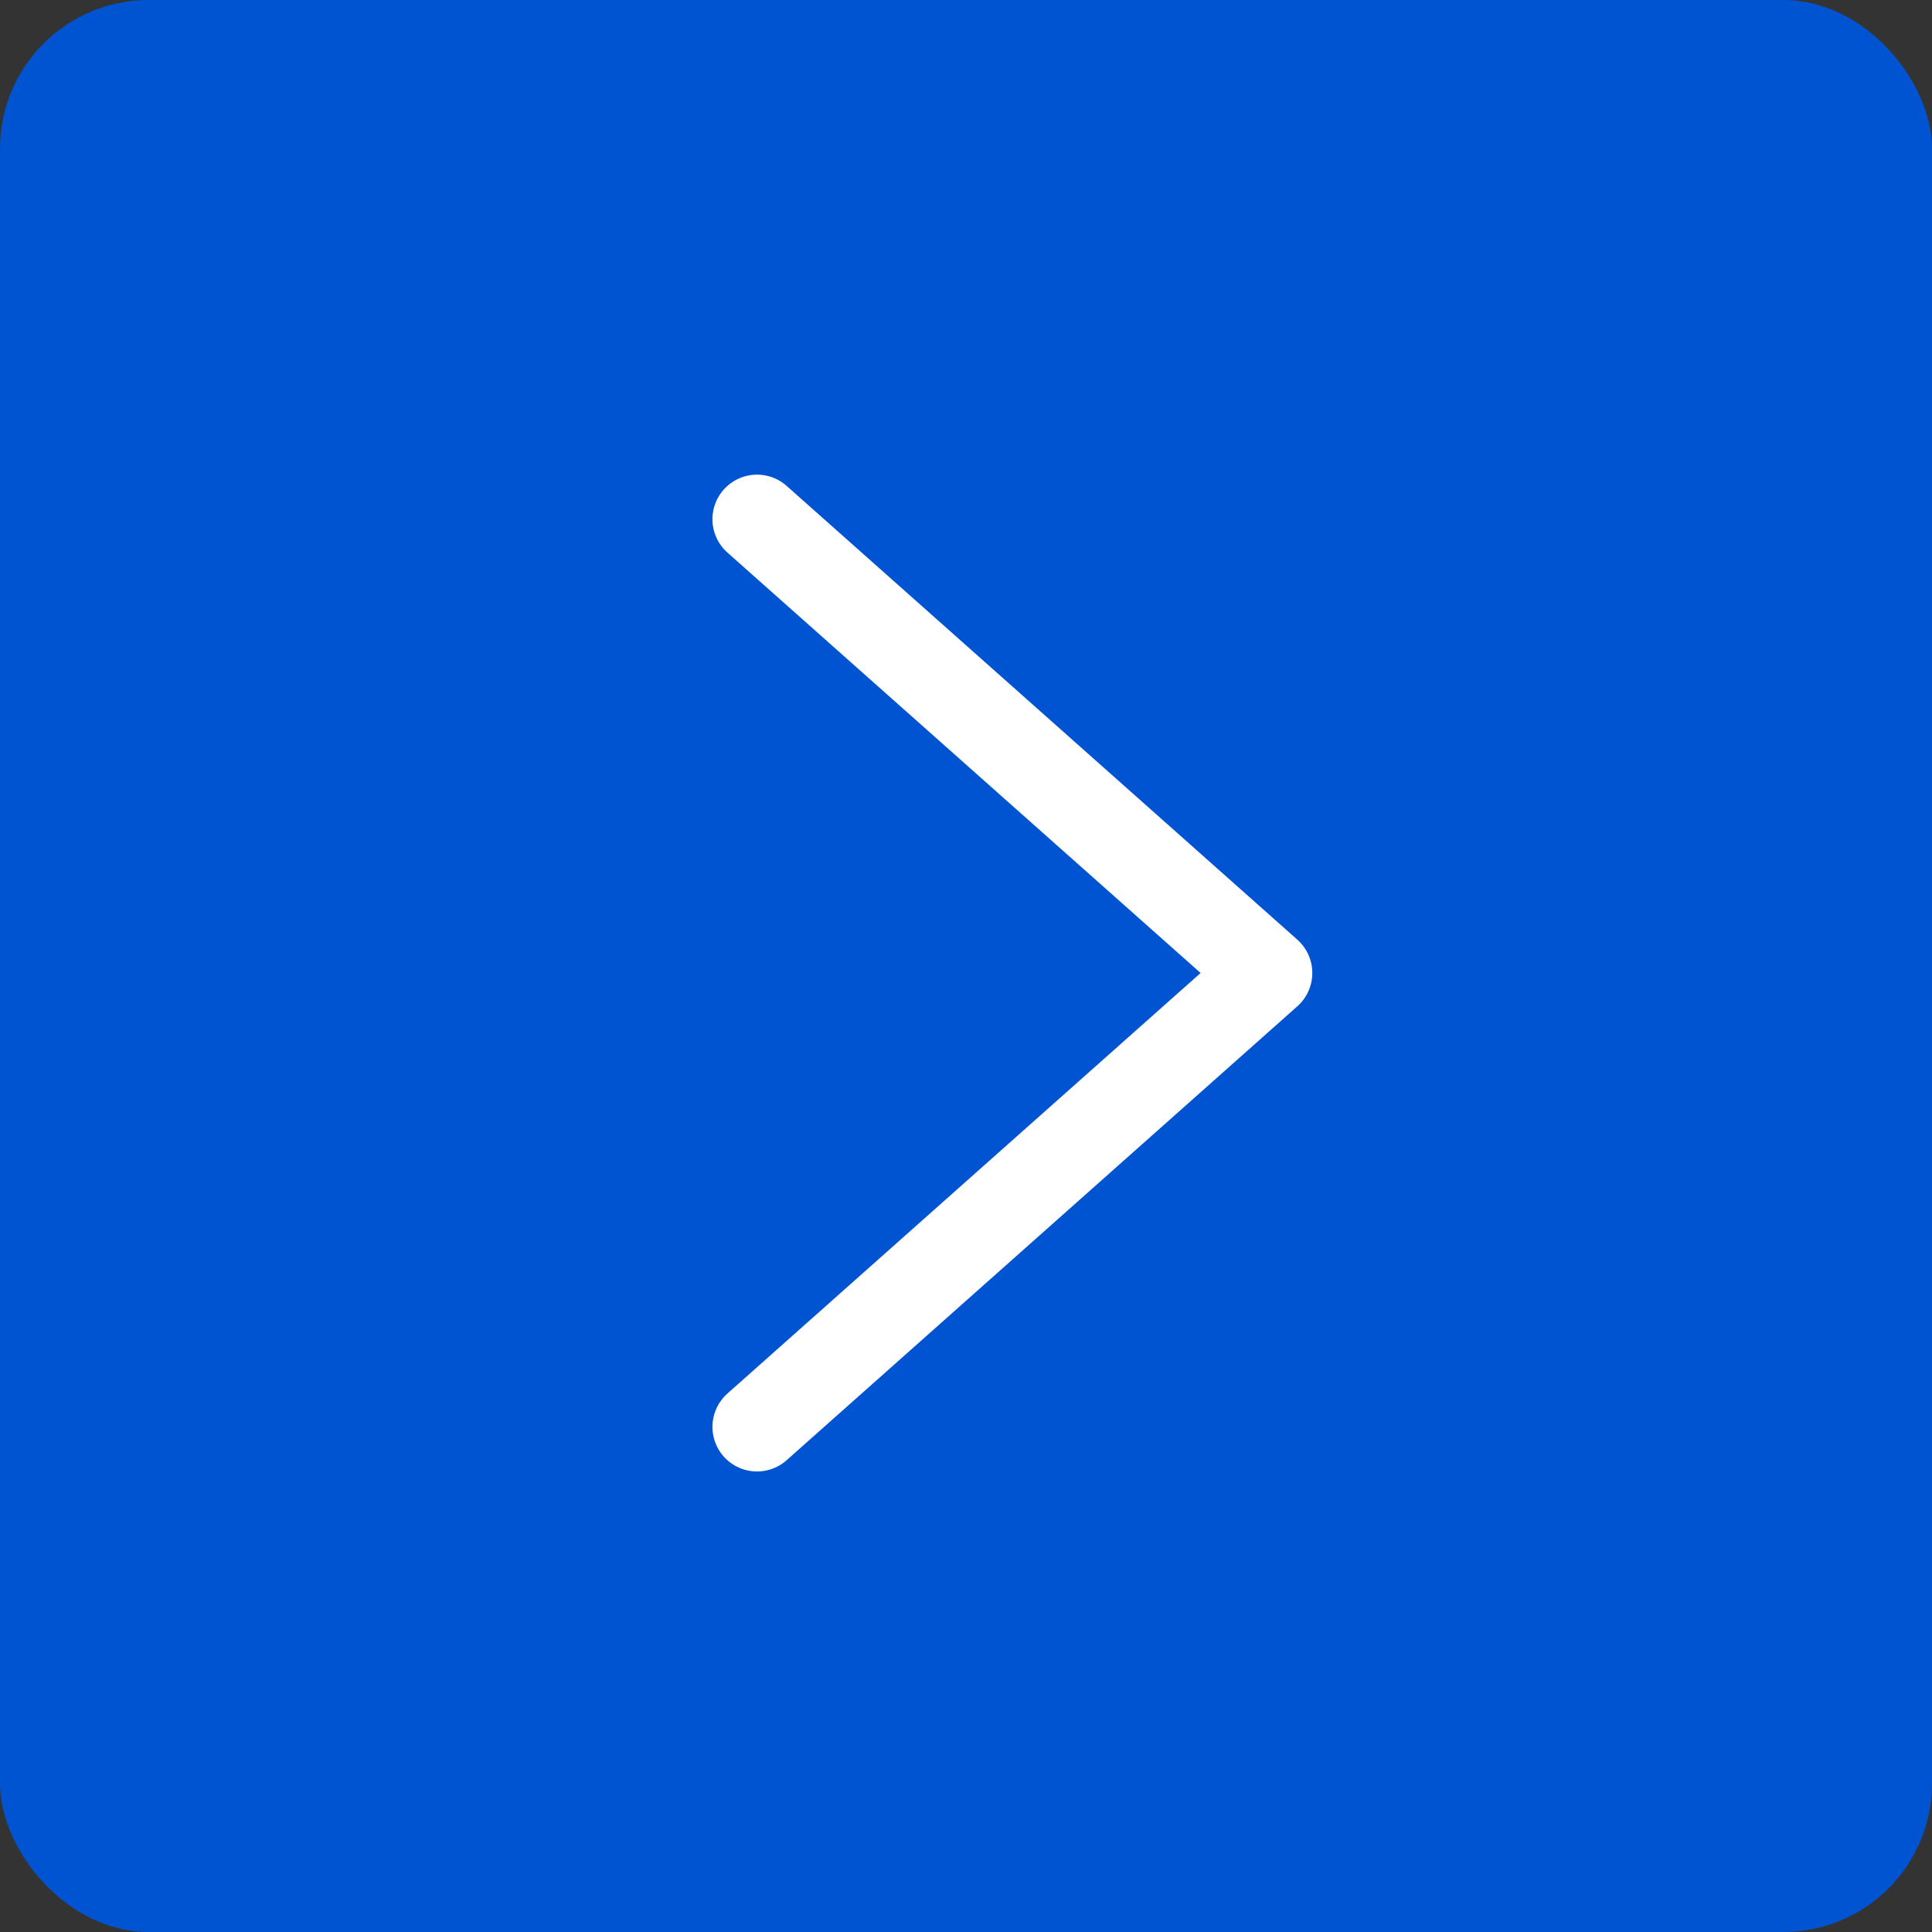
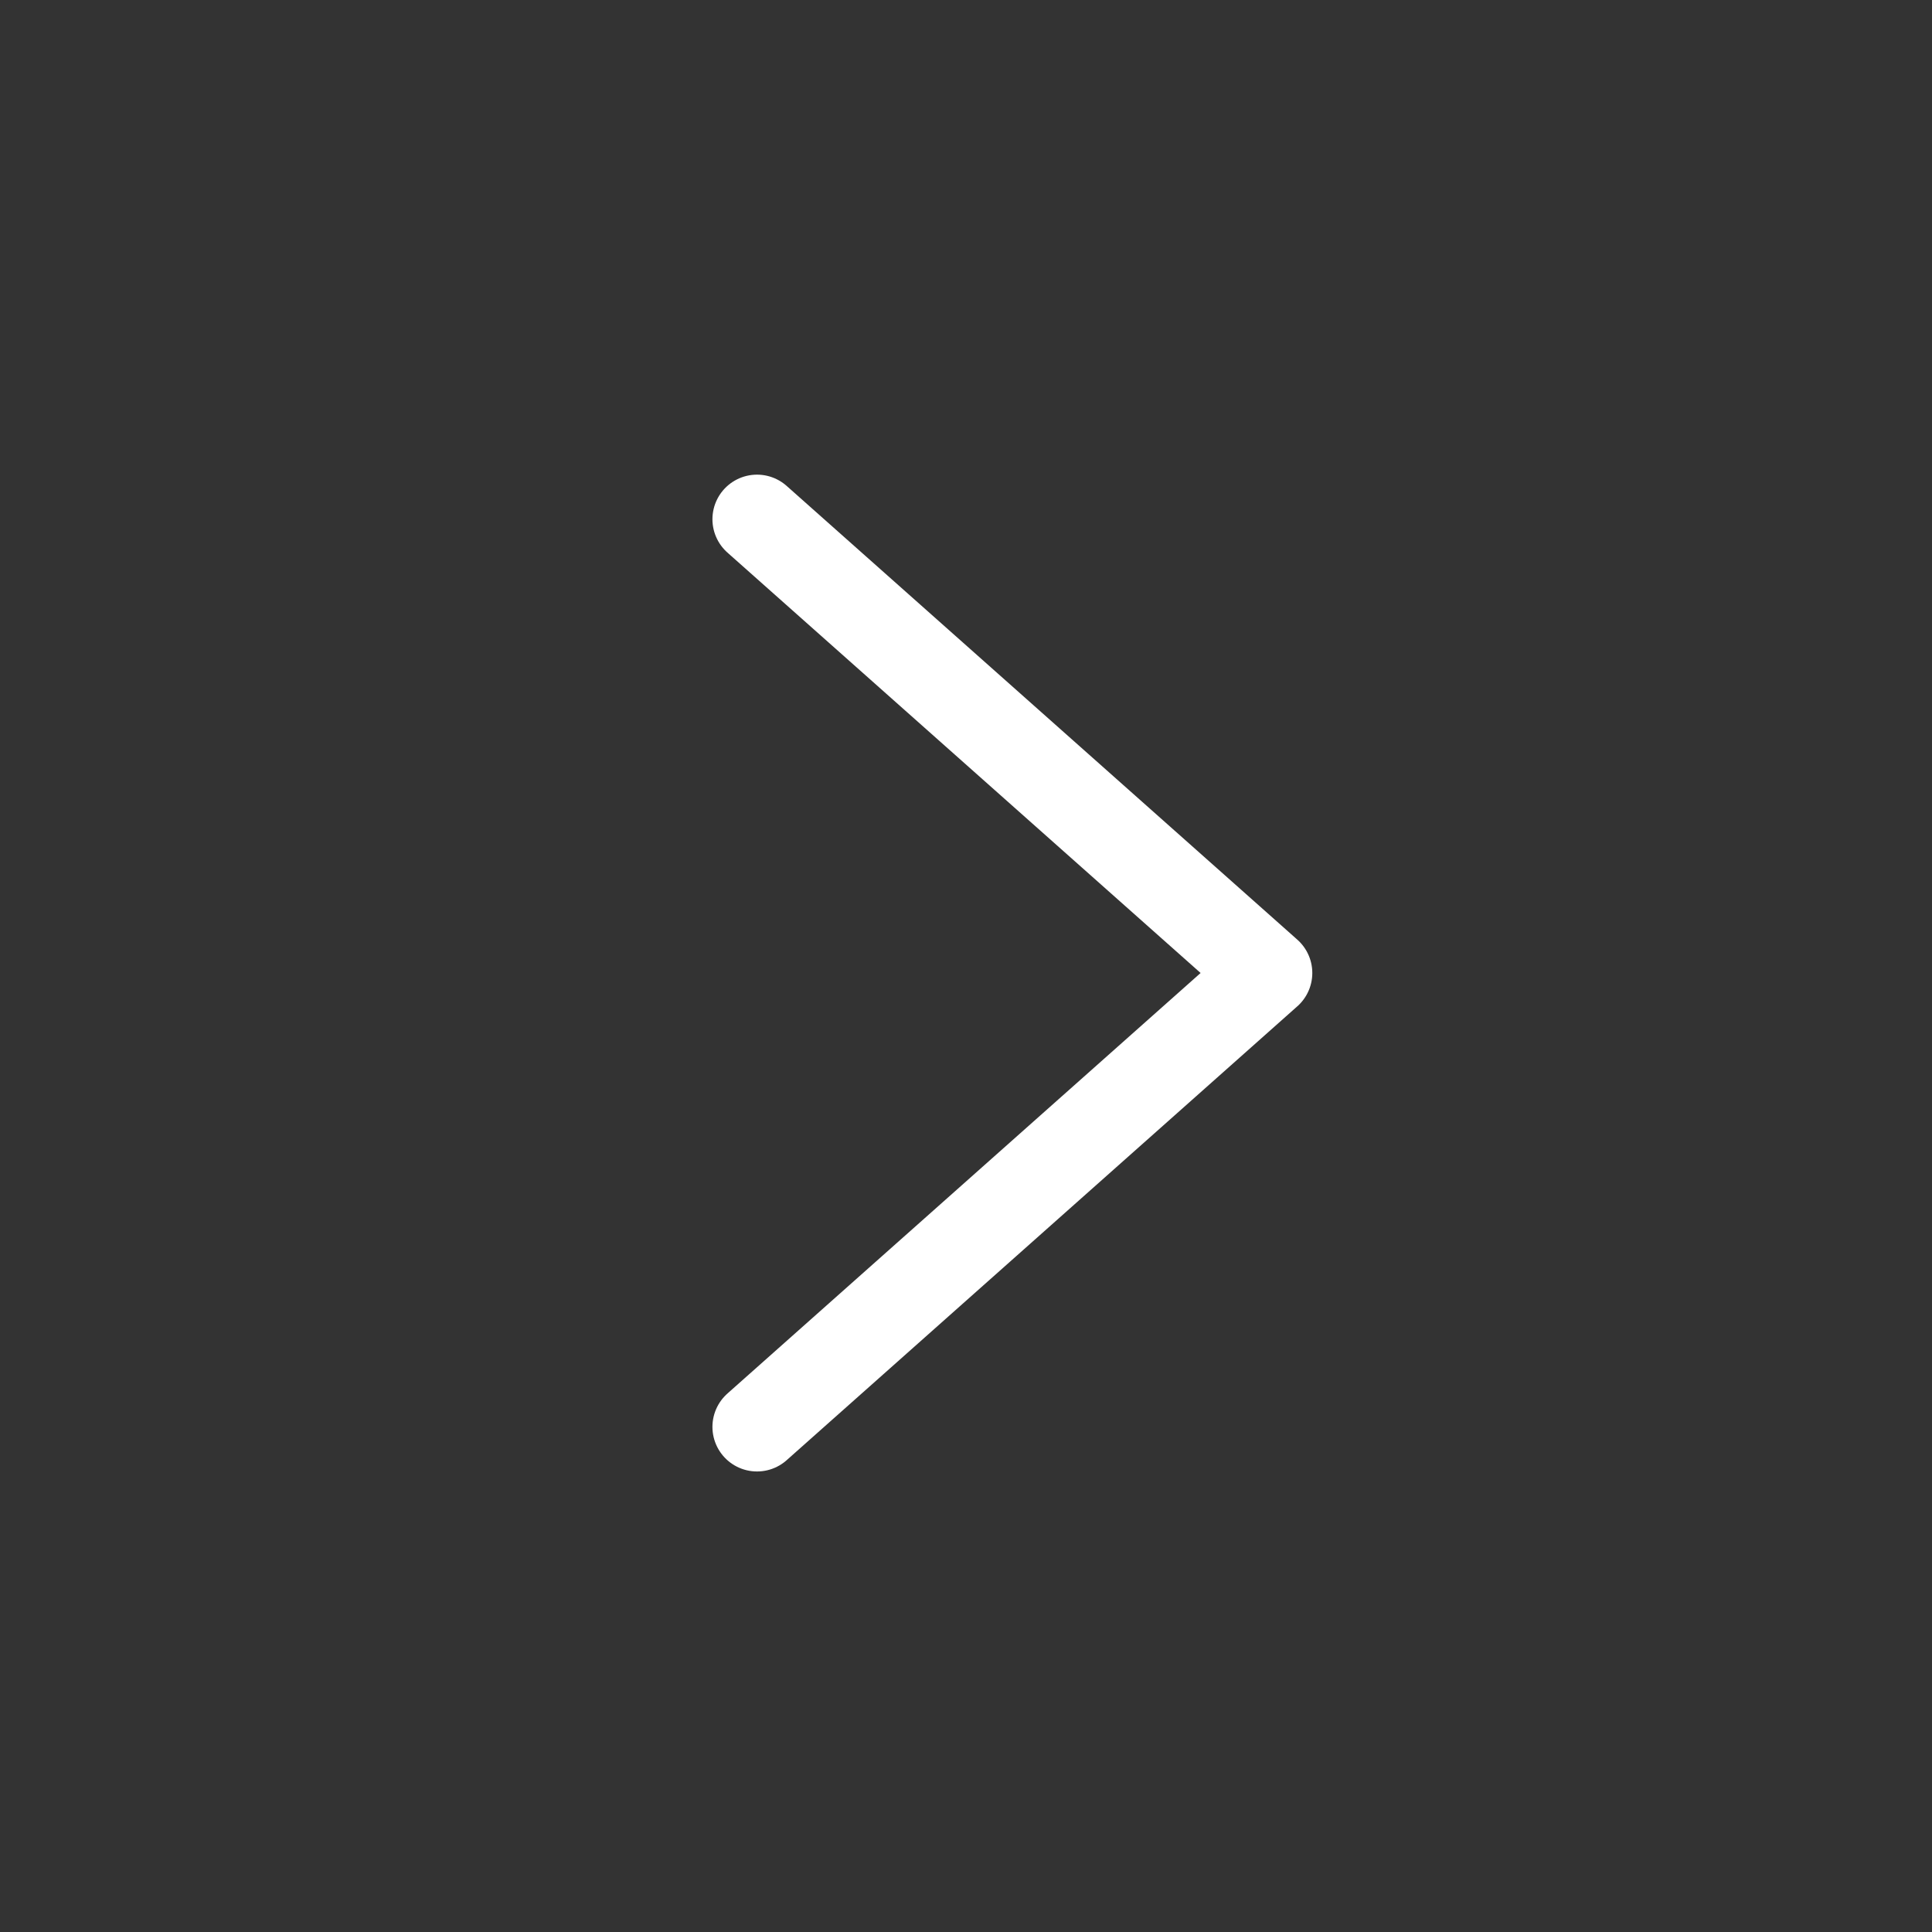
<svg xmlns="http://www.w3.org/2000/svg" width="65" height="65" viewBox="0 0 65 65">
  <rect x="0" y="0" width="65" height="65" fill="#333333" stroke="none" />
  <g id="그룹_33035" data-name="그룹 33035" transform="translate(-322 -2094)">
-     <rect id="사각형_8907" data-name="사각형 8907" width="65" height="65" rx="5" transform="translate(322 2094)" fill="#0054d1" />
    <path id="패스_29445" data-name="패스 29445" d="M0,0,15.271,17.182,30.537,0" transform="translate(347.469 2142.006) rotate(-90)" fill="none" stroke="#fff" stroke-linecap="round" stroke-linejoin="round" stroke-width="3" />
  </g>
</svg>